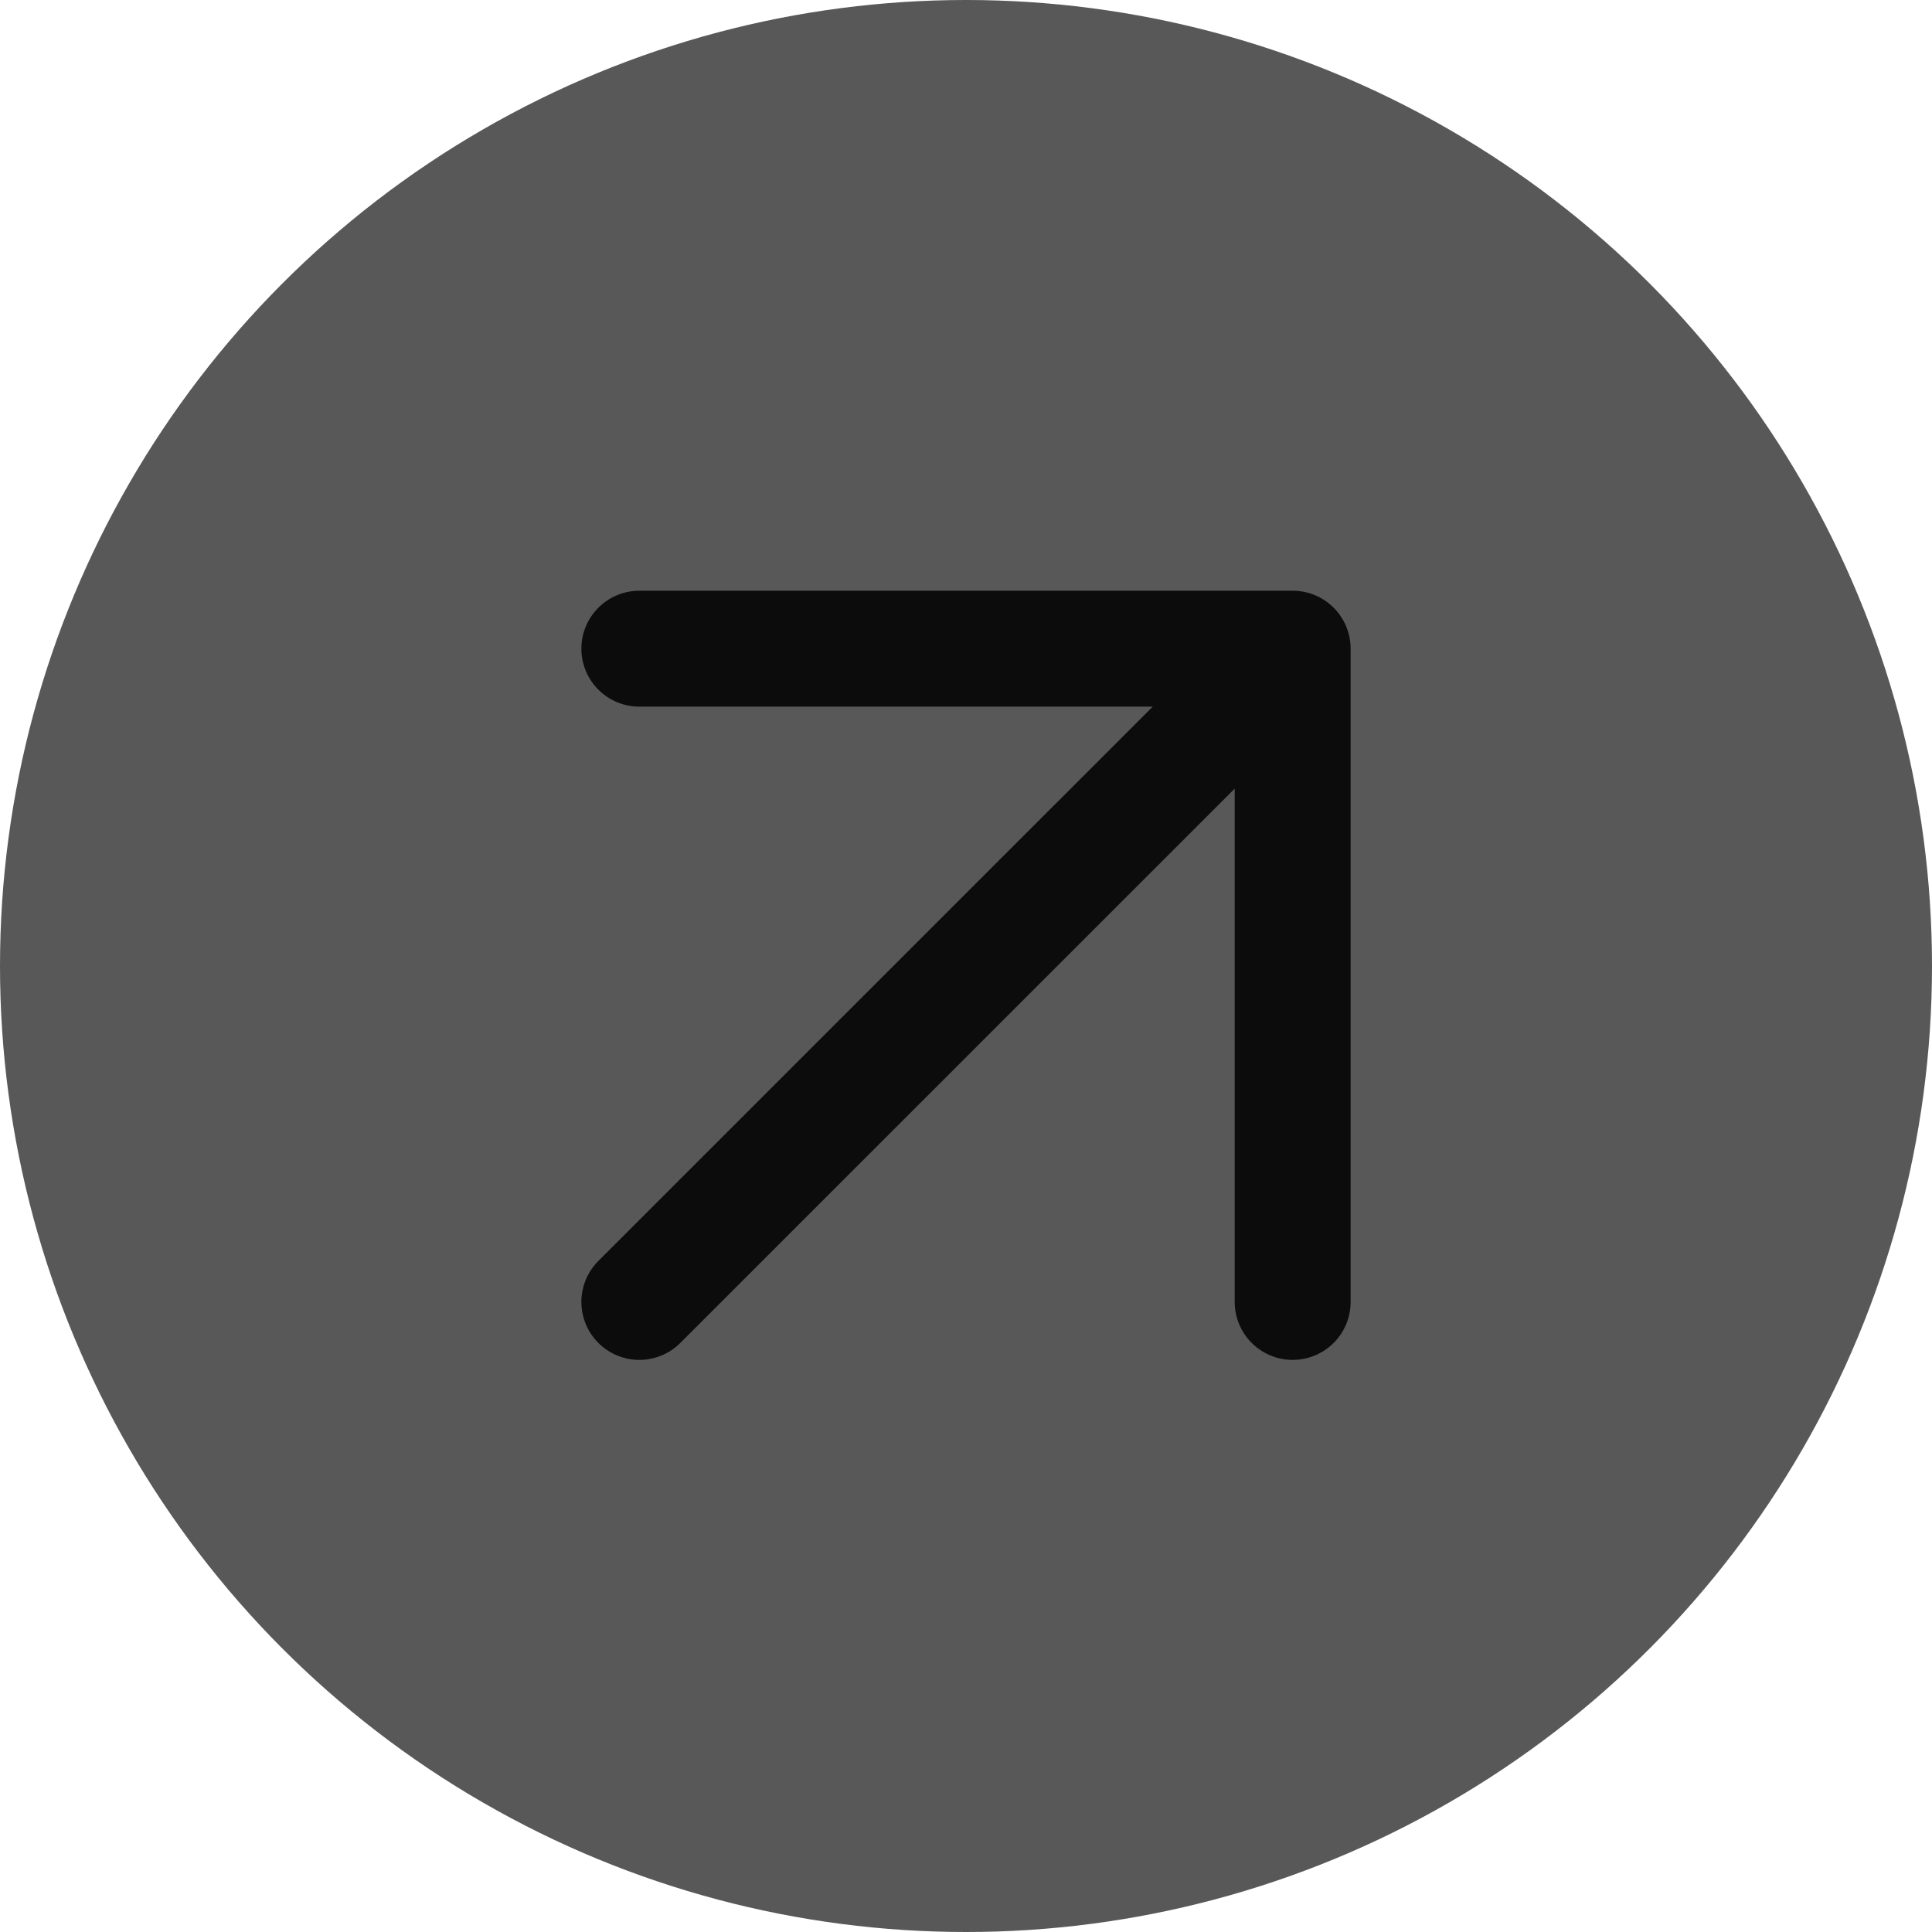
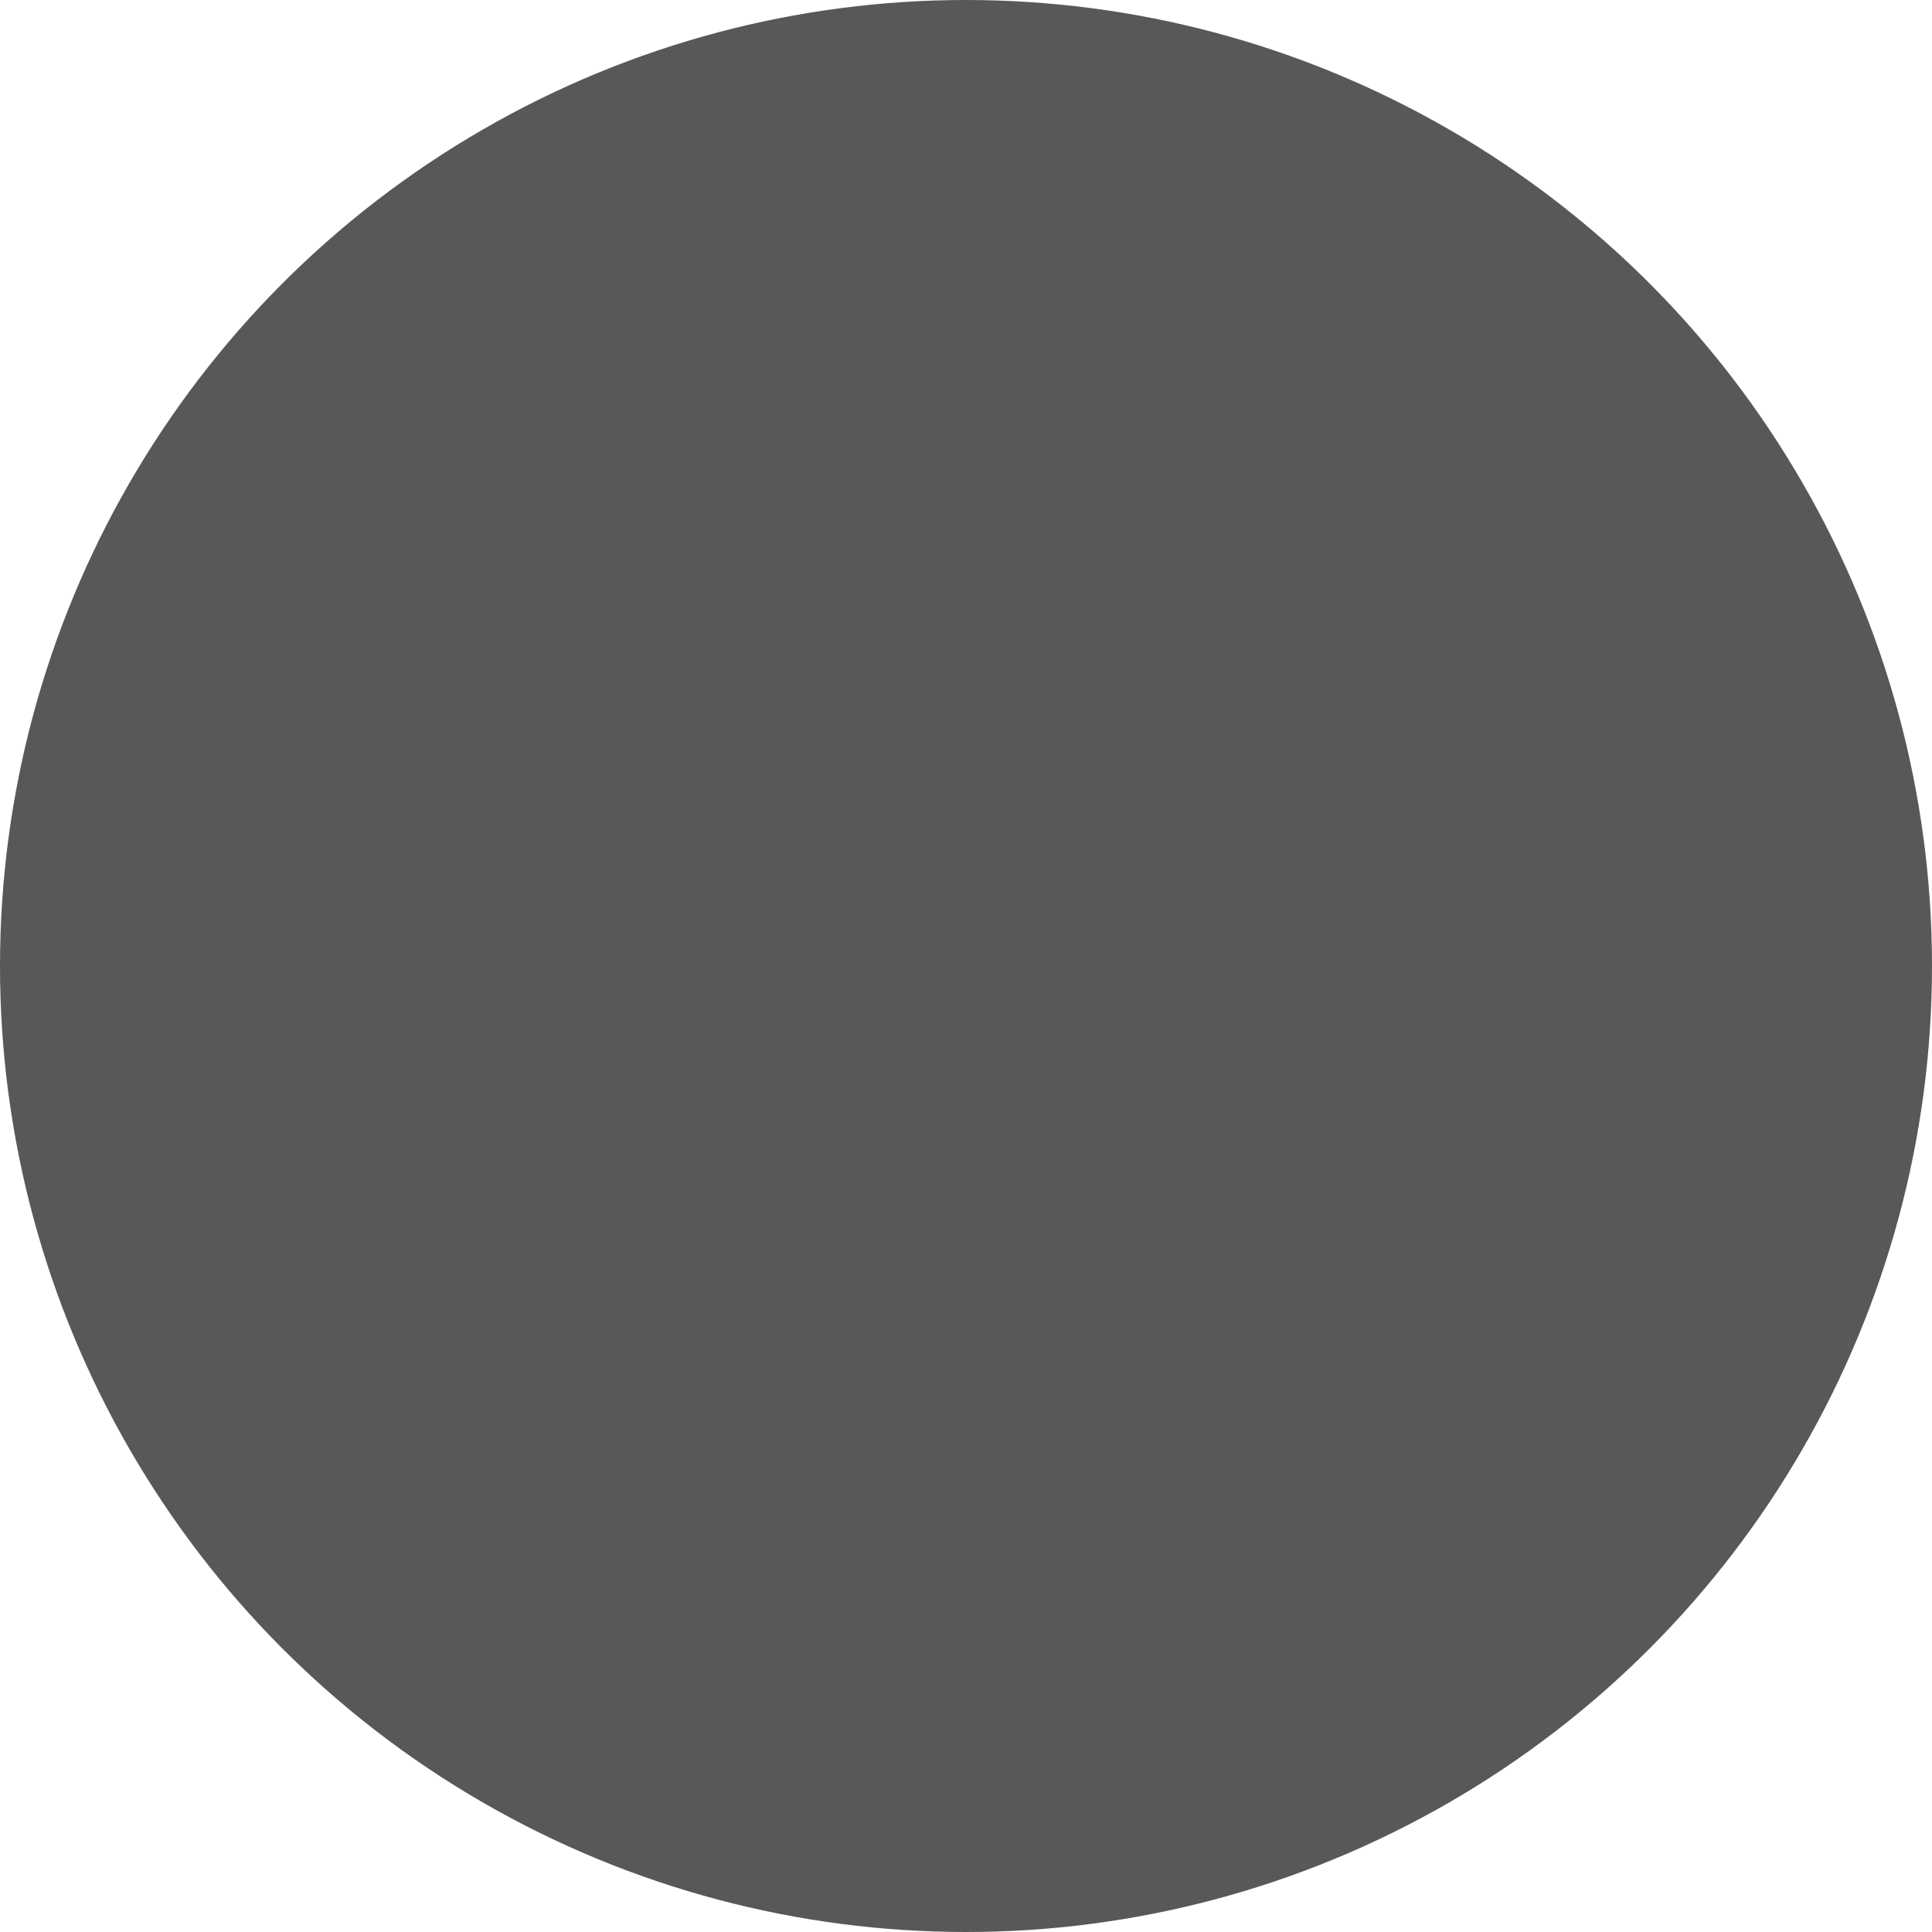
<svg xmlns="http://www.w3.org/2000/svg" width="25" height="25" viewBox="0 0 25 25" fill="none">
  <circle cx="12.5" cy="12.5" r="12.5" fill="#585858" />
-   <path d="M8.273 16.847L16.727 8.394M16.727 8.394V16.847M16.727 8.394H8.273" stroke="#0D0C0C" stroke-width="1.5" stroke-linecap="round" stroke-linejoin="round" />
</svg>